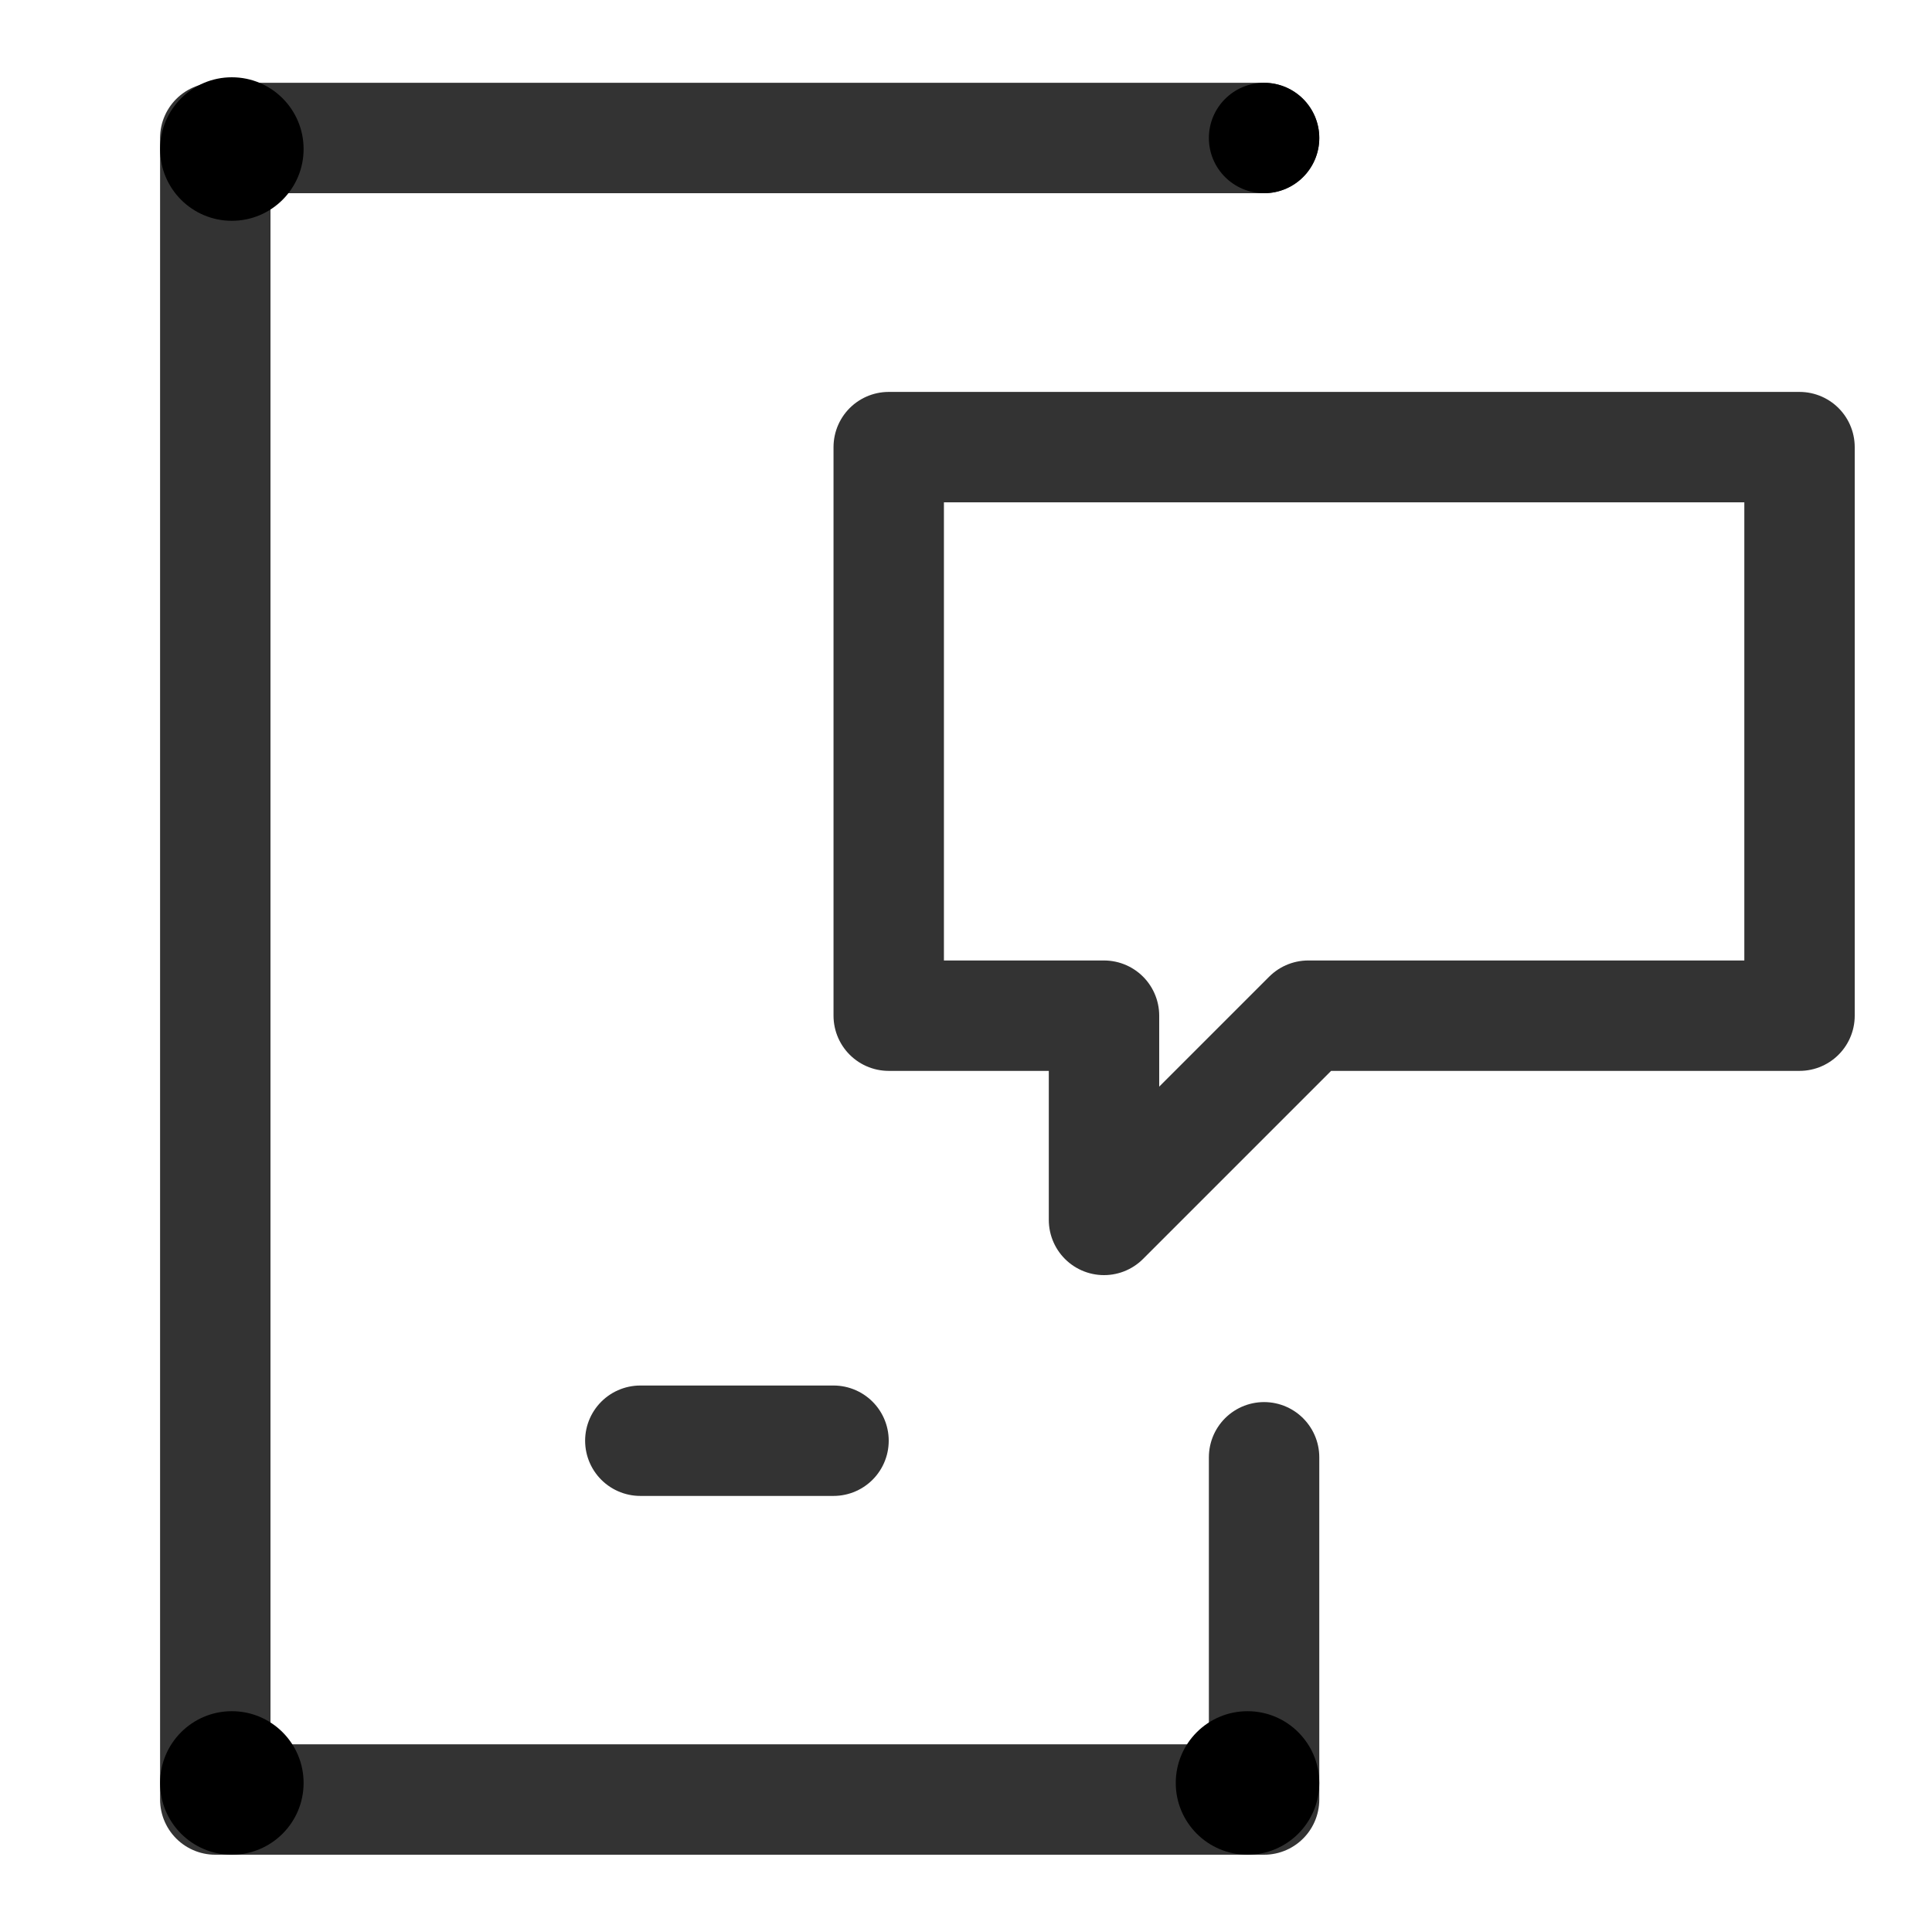
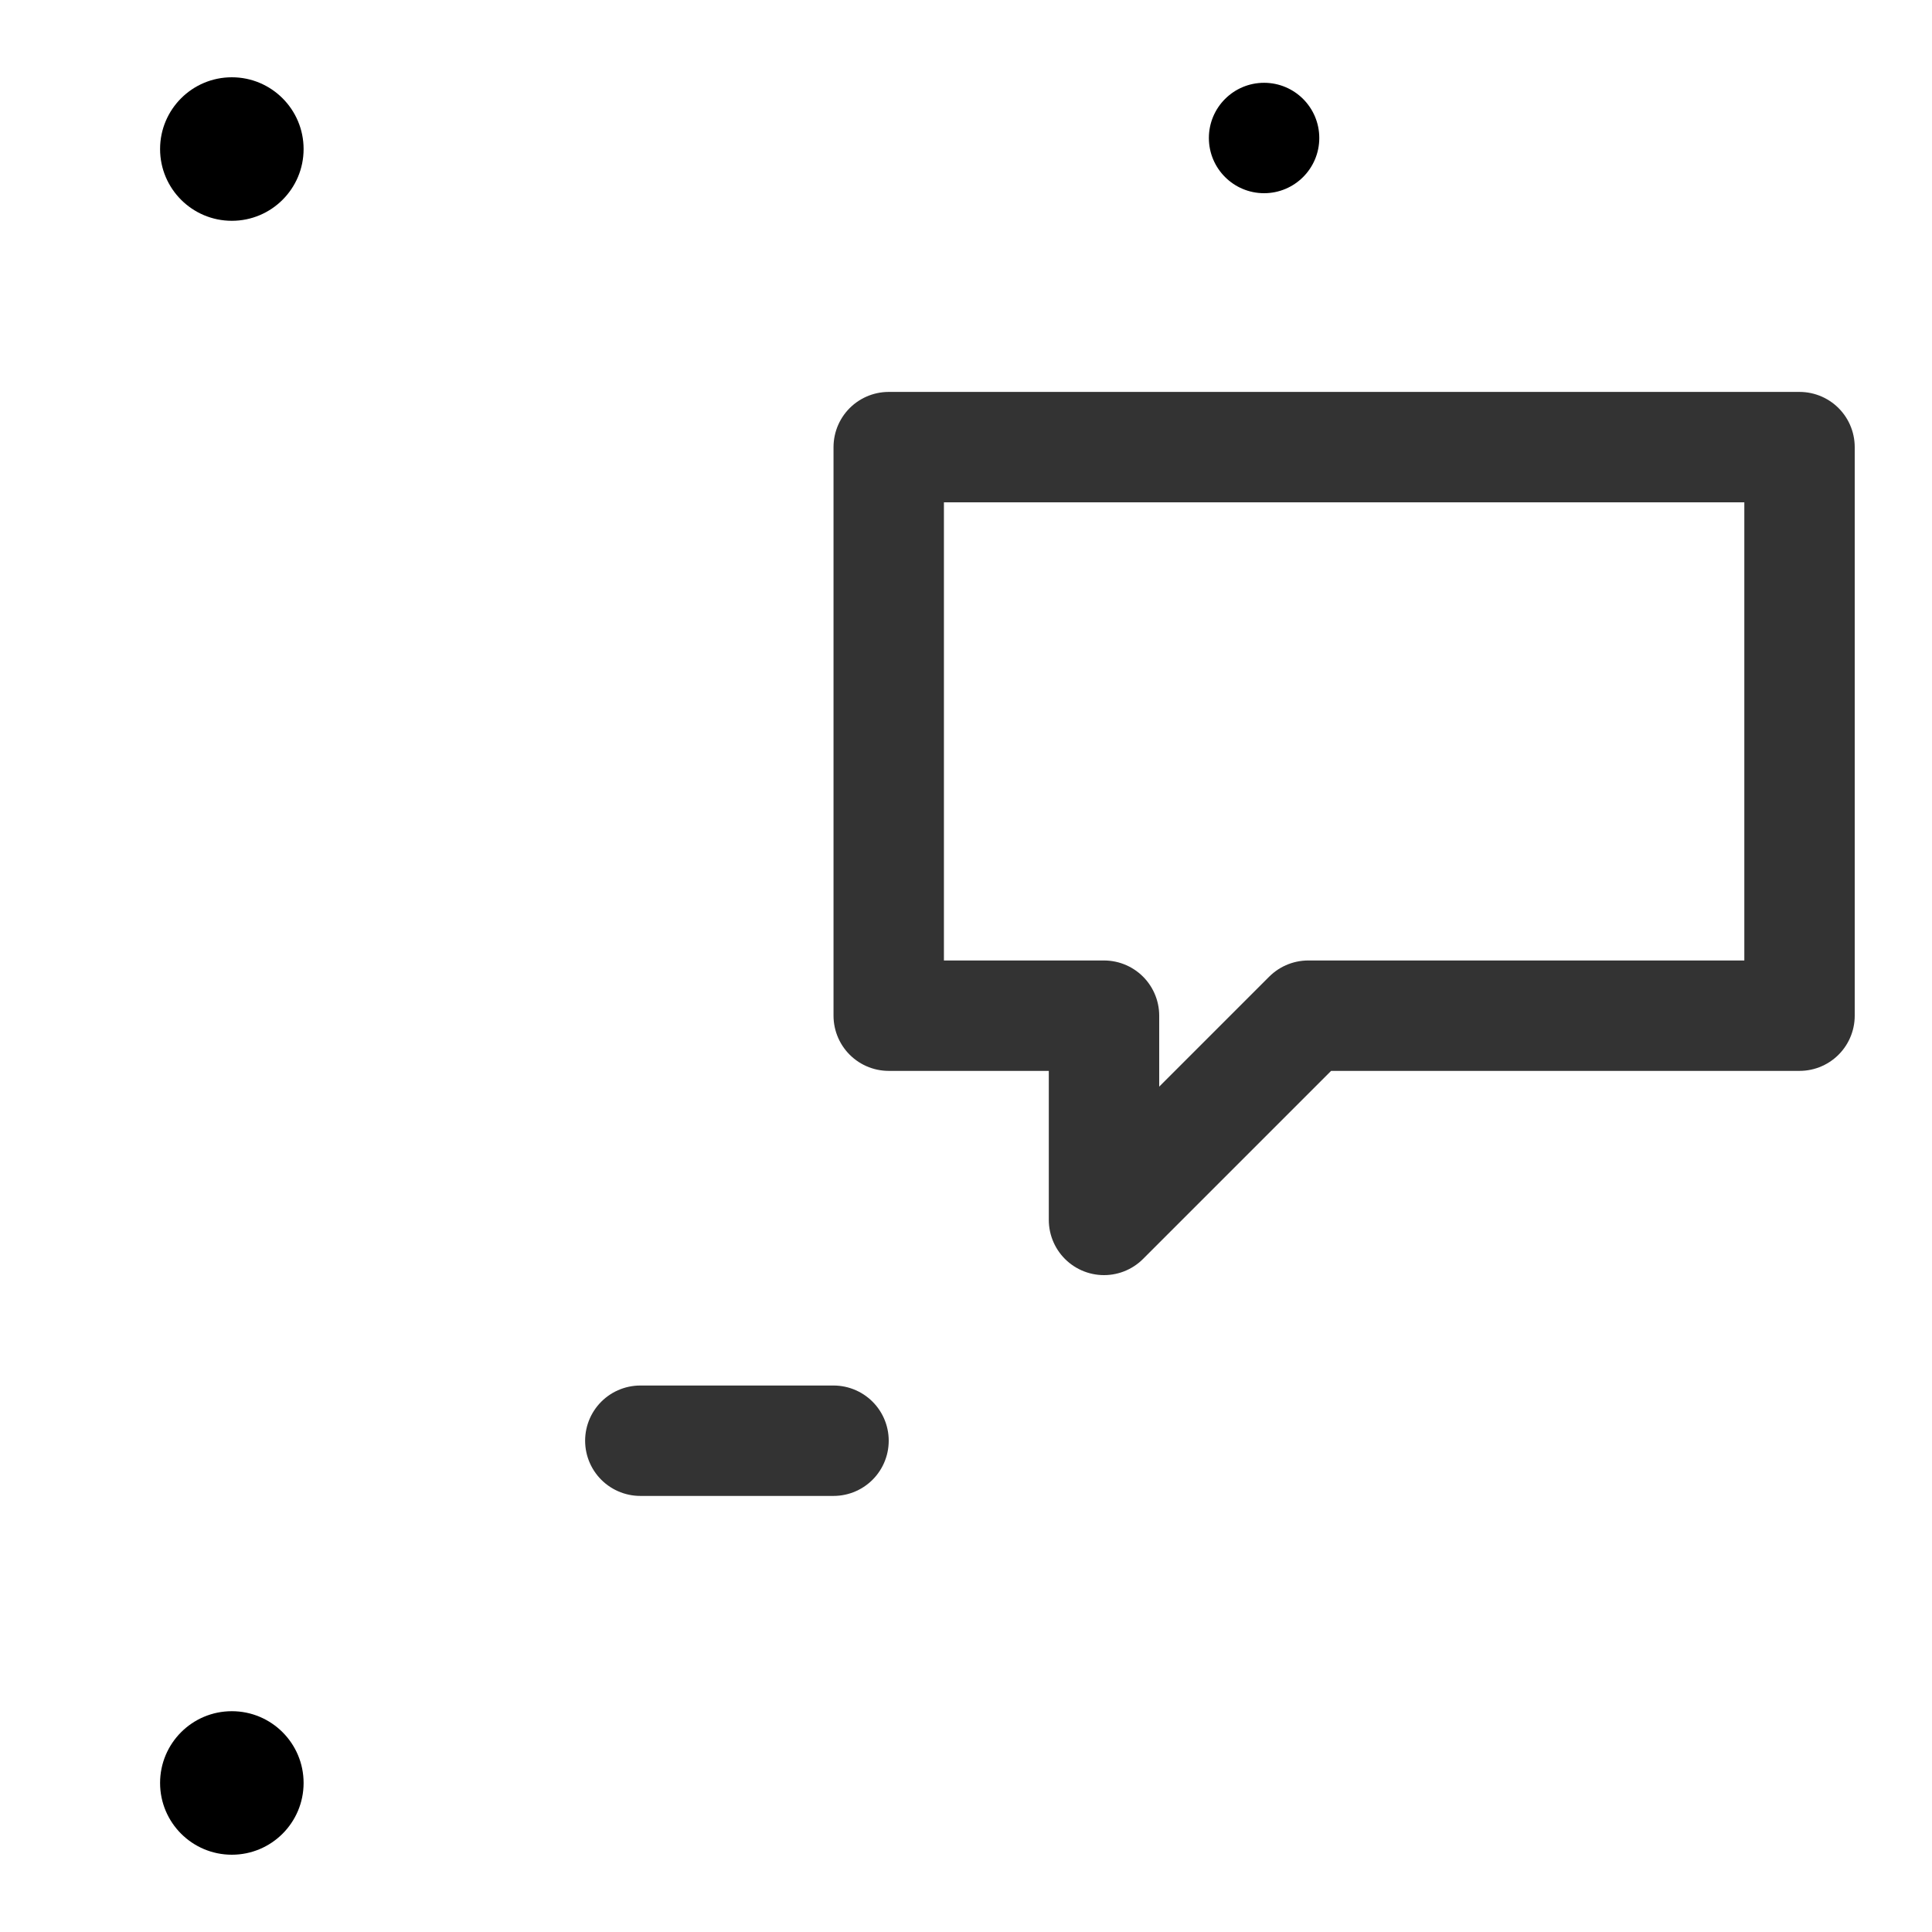
<svg xmlns="http://www.w3.org/2000/svg" version="1.1" id="Layer_1" x="0px" y="0px" viewBox="0 0 35 35" style="enable-background:new 0 0 35 35;" xml:space="preserve">
  <style type="text/css">
	
		.st0{opacity:0.8;fill-rule:evenodd;clip-rule:evenodd;fill:none;stroke:#000000;stroke-width:2;stroke-linecap:round;stroke-linejoin:round;stroke-miterlimit:10;}
	.st1{opacity:0.8;fill:none;stroke:#000000;stroke-width:2;stroke-linecap:round;stroke-linejoin:round;stroke-miterlimit:10;}
	.st2{fill-rule:evenodd;clip-rule:evenodd;fill:none;}
</style>
  <g>
    <g>
-       <polyline class="st0" points="22.9,26.4 22.9,32.6 3.9,32.6 3.9,2.5 22.9,2.5   " />
      <circle cx="4.2" cy="2.7" r="1.3" />
      <circle cx="22.9" cy="2.5" r="1" />
      <circle cx="4.2" cy="32.3" r="1.3" />
-       <circle cx="22.6" cy="32.3" r="1.3" />
      <line class="st1" x1="11.6" y1="26.1" x2="15.1" y2="26.1" />
      <path class="st1" d="M16.1,8.1v0.3v10h3.8l0.1,0v0h0v3.7l3.7-3.7v0h8.9v-10V8.1h-0.3H32H16.6h-0.3H16.1z" />
    </g>
-     <rect class="st2" width="35" height="35" />
  </g>
</svg>